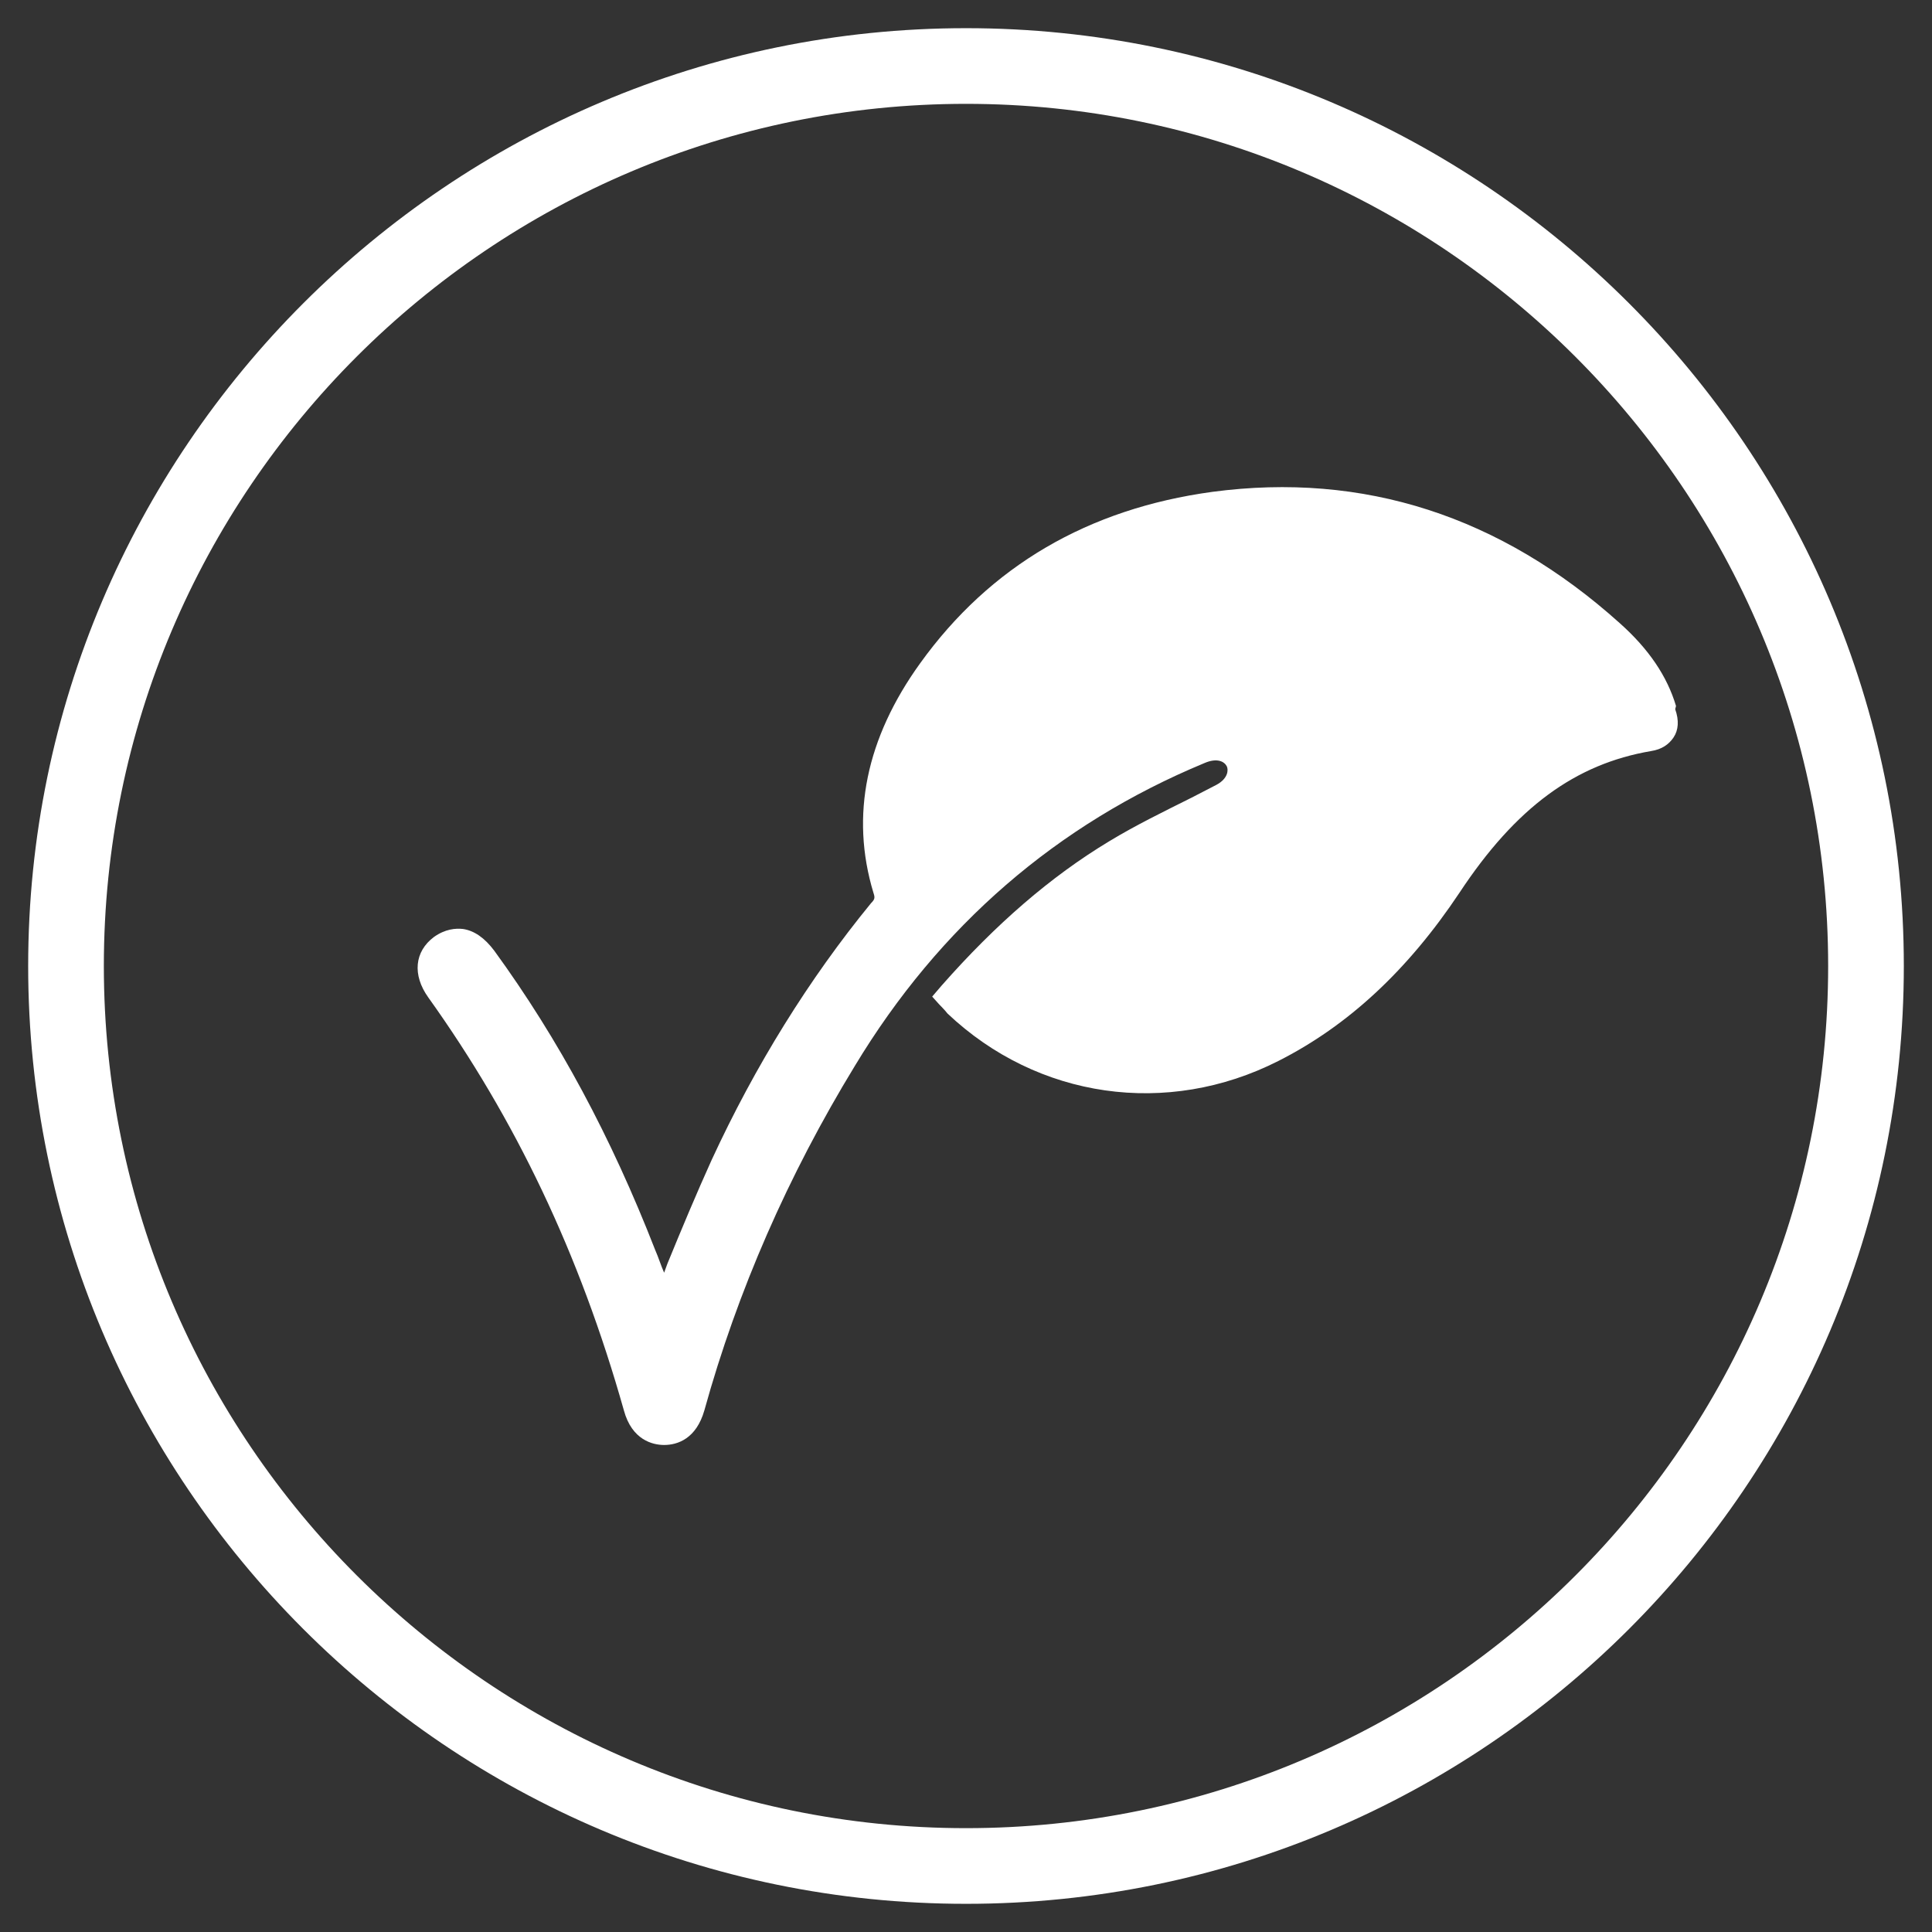
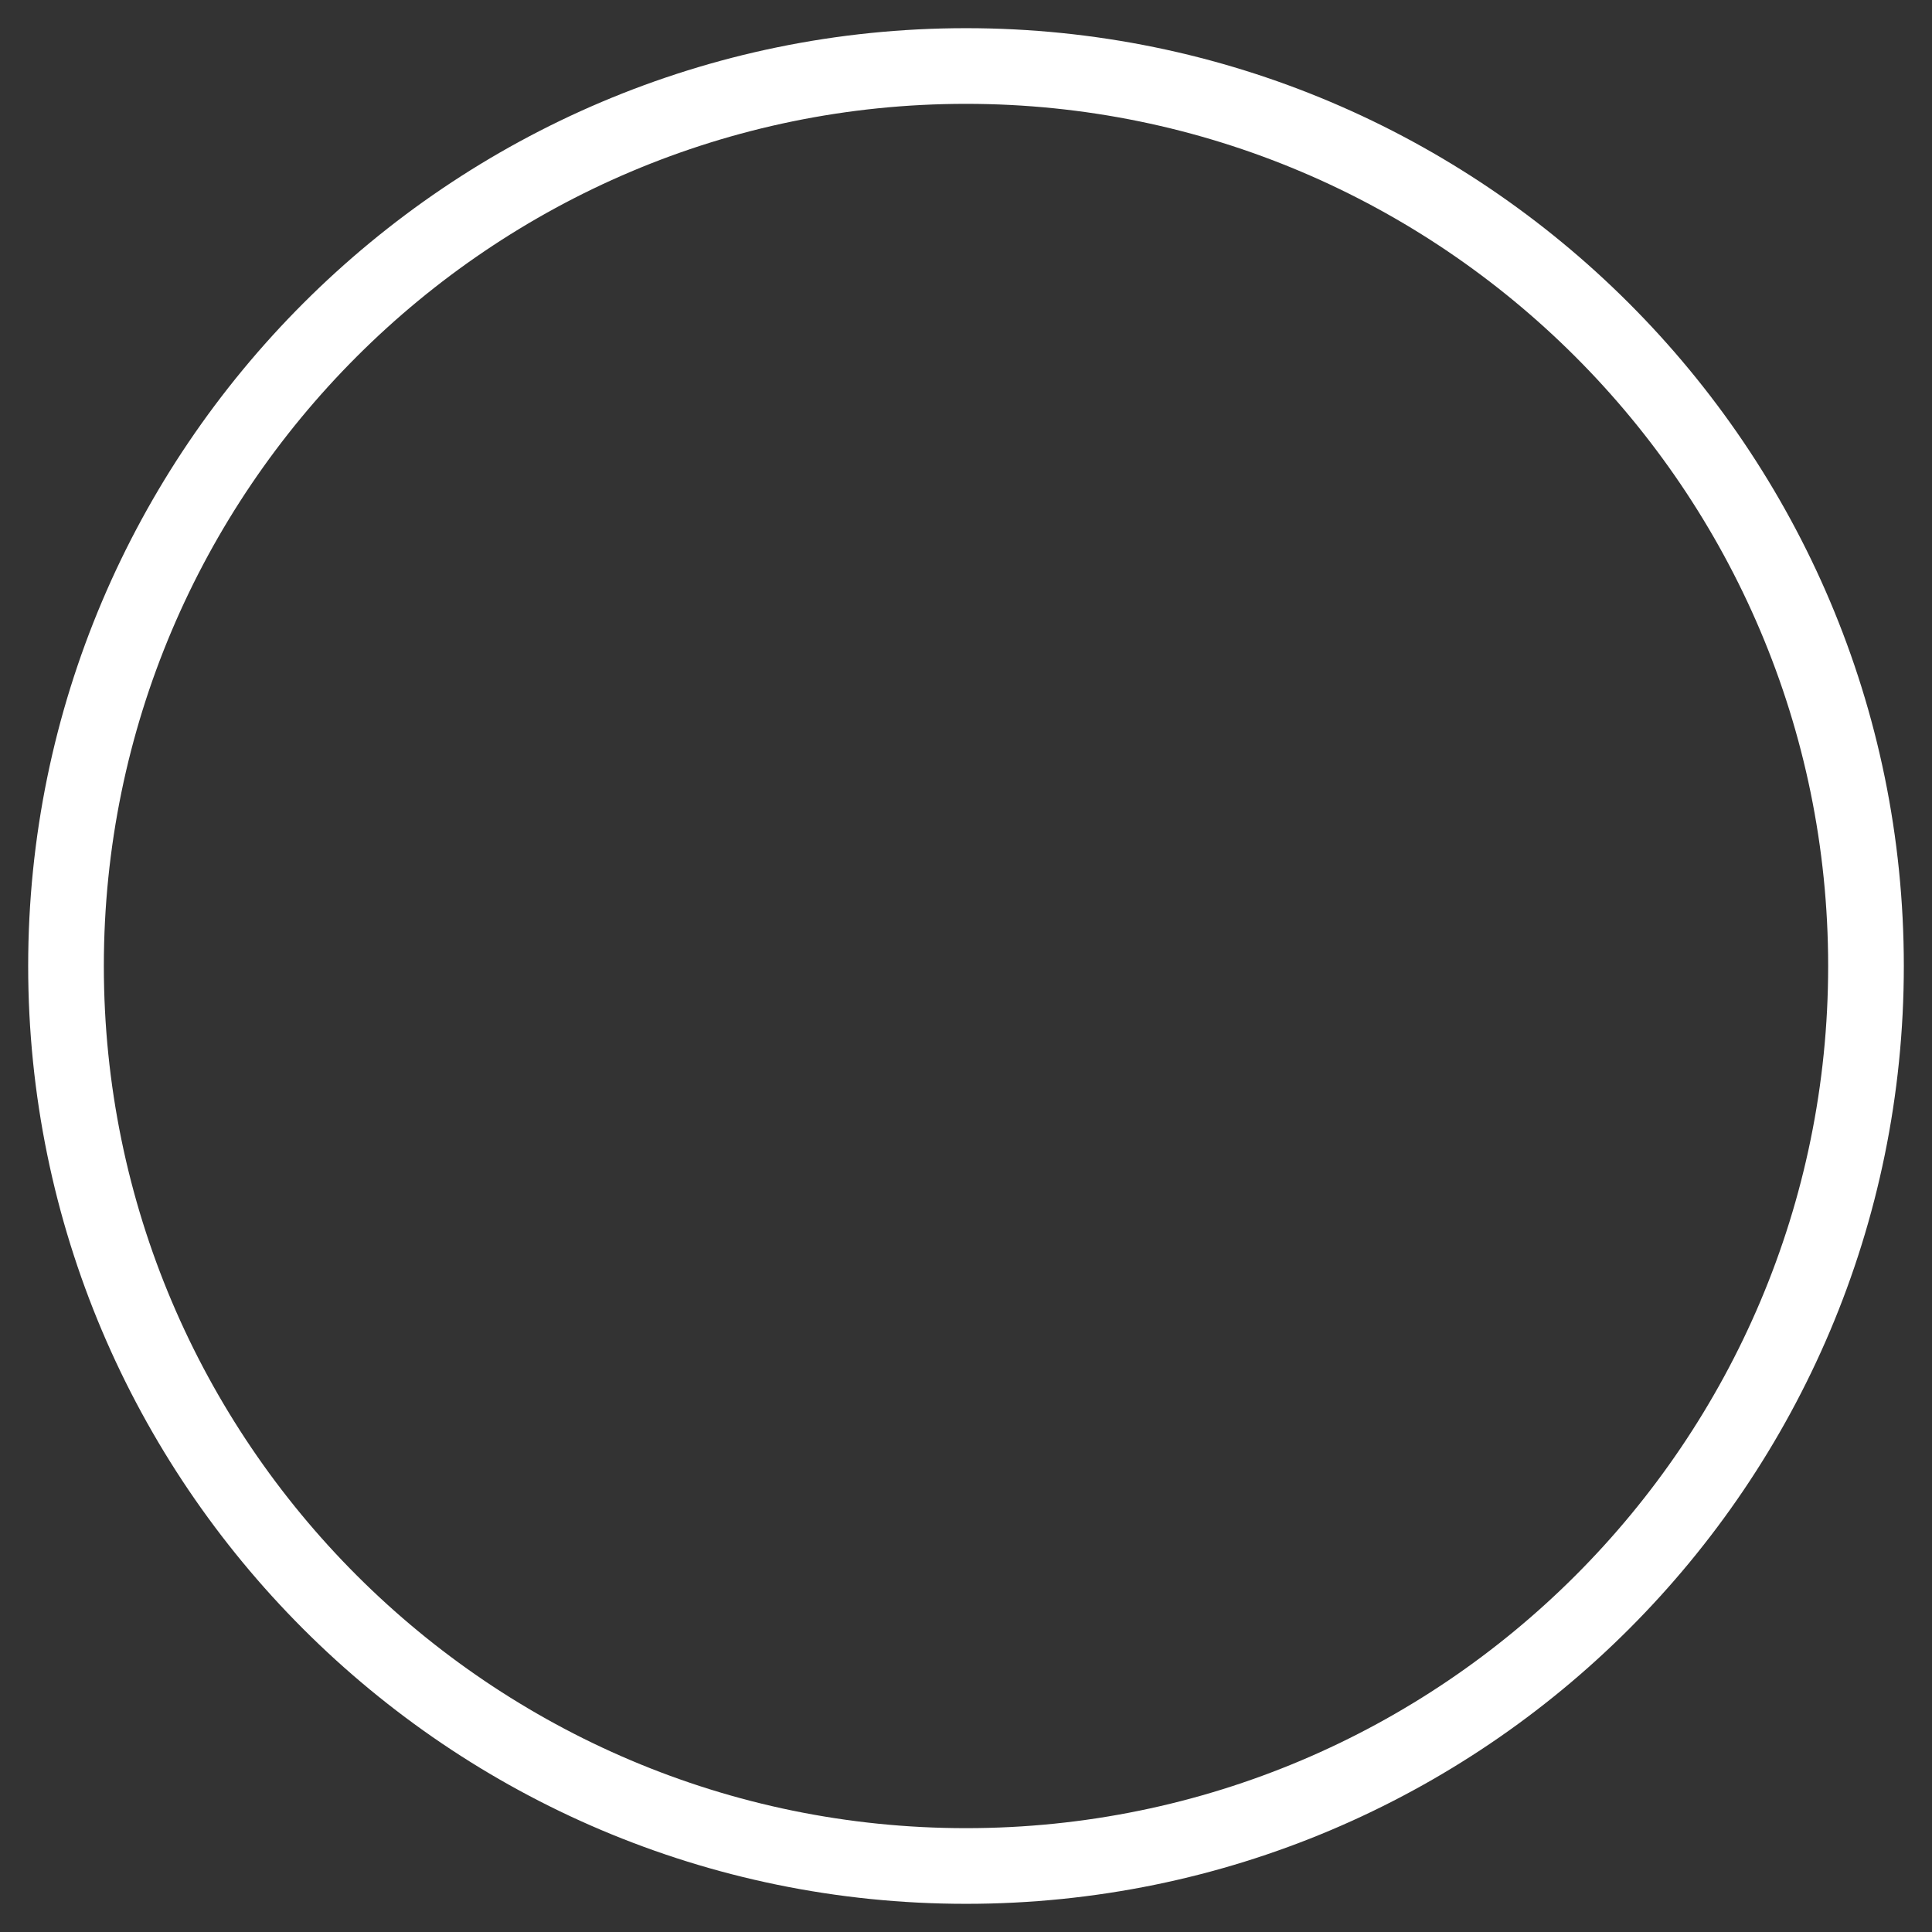
<svg xmlns="http://www.w3.org/2000/svg" id="a" viewBox="0 0 24 24">
  <rect x="0" y="0" width="24" height="24" fill="#333333" stroke="none" />
  <path d="m12,.35C5.58.35.35,5.58.35,12s5.22,11.65,11.65,11.65,11.65-5.22,11.65-11.65S18.42.35,12,.35Zm0,22.36c-5.9,0-10.71-4.8-10.71-10.71S6.1,1.29,12,1.29s10.71,4.8,10.71,10.71-4.8,10.71-10.71,10.71Z" style="fill:#ffffff; stroke-width:0px;" />
-   <path d="m20.82,8.77c-.11-.37-.34-.71-.7-1.03-1.48-1.33-3.18-1.88-5.06-1.63-1.54.21-2.76.92-3.63,2.13-.67.93-.87,1.89-.58,2.85.02.06.02.08-.03.13-.77.94-1.44,2.02-1.98,3.19-.19.42-.37.85-.55,1.29l-.04.11c-.04-.09-.07-.19-.11-.28-.55-1.41-1.2-2.62-2-3.72-.12-.16-.25-.25-.39-.27-.09-.01-.22,0-.36.1-.24.18-.27.47-.07.75,1.08,1.51,1.88,3.18,2.43,5.13.1.37.36.43.5.43h0c.17,0,.4-.08.5-.43.41-1.48,1.04-2.92,1.87-4.28,1.05-1.74,2.51-3,4.34-3.76.16-.07.25-.02.28.04.02.04.02.15-.13.23l-.31.16c-.34.17-.69.34-1.02.54-.73.44-1.41,1.03-2.08,1.79l-.12.14.09.1s.07.07.1.11c1.12,1.06,2.73,1.29,4.11.59.87-.44,1.61-1.13,2.25-2.09.7-1.06,1.44-1.6,2.38-1.76.13-.02.22-.08.28-.17.06-.09.07-.21.02-.35Z" style="fill:#ffffff; stroke-width:0px;" />
</svg>